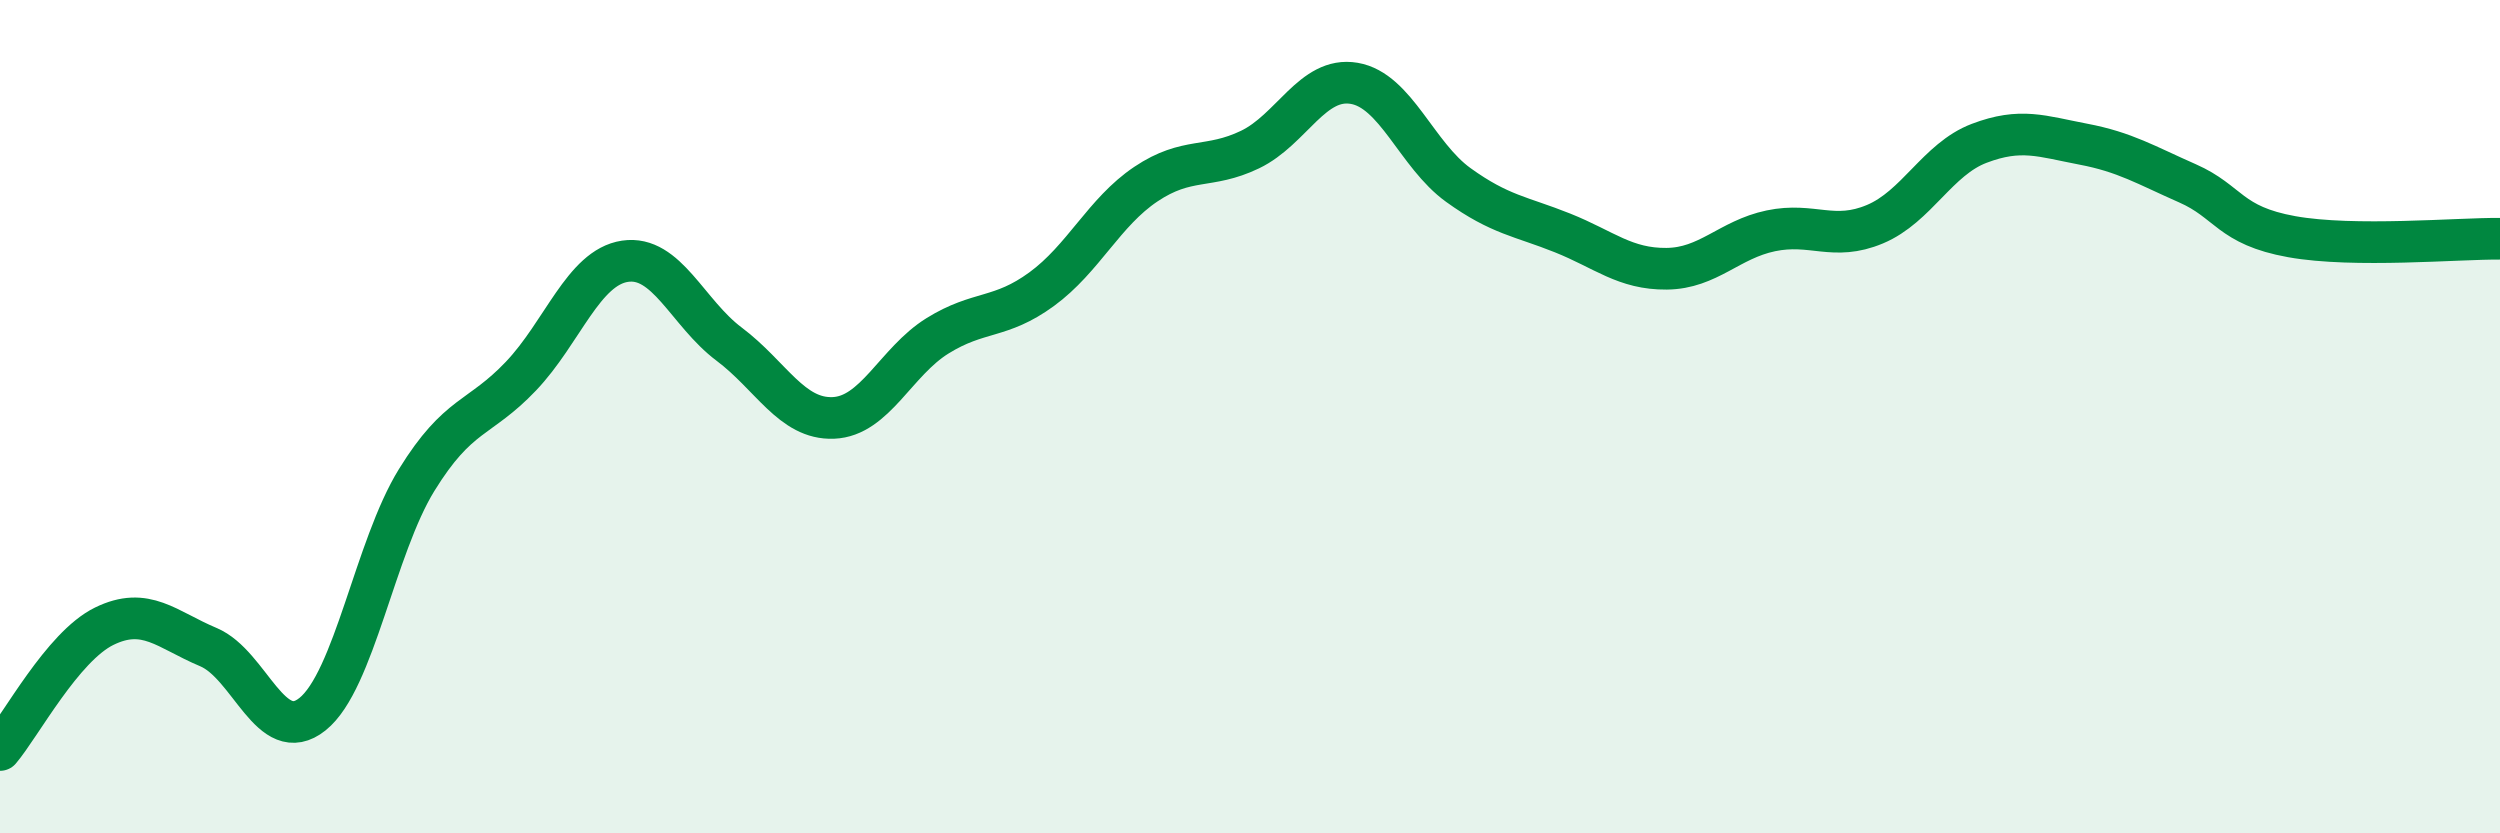
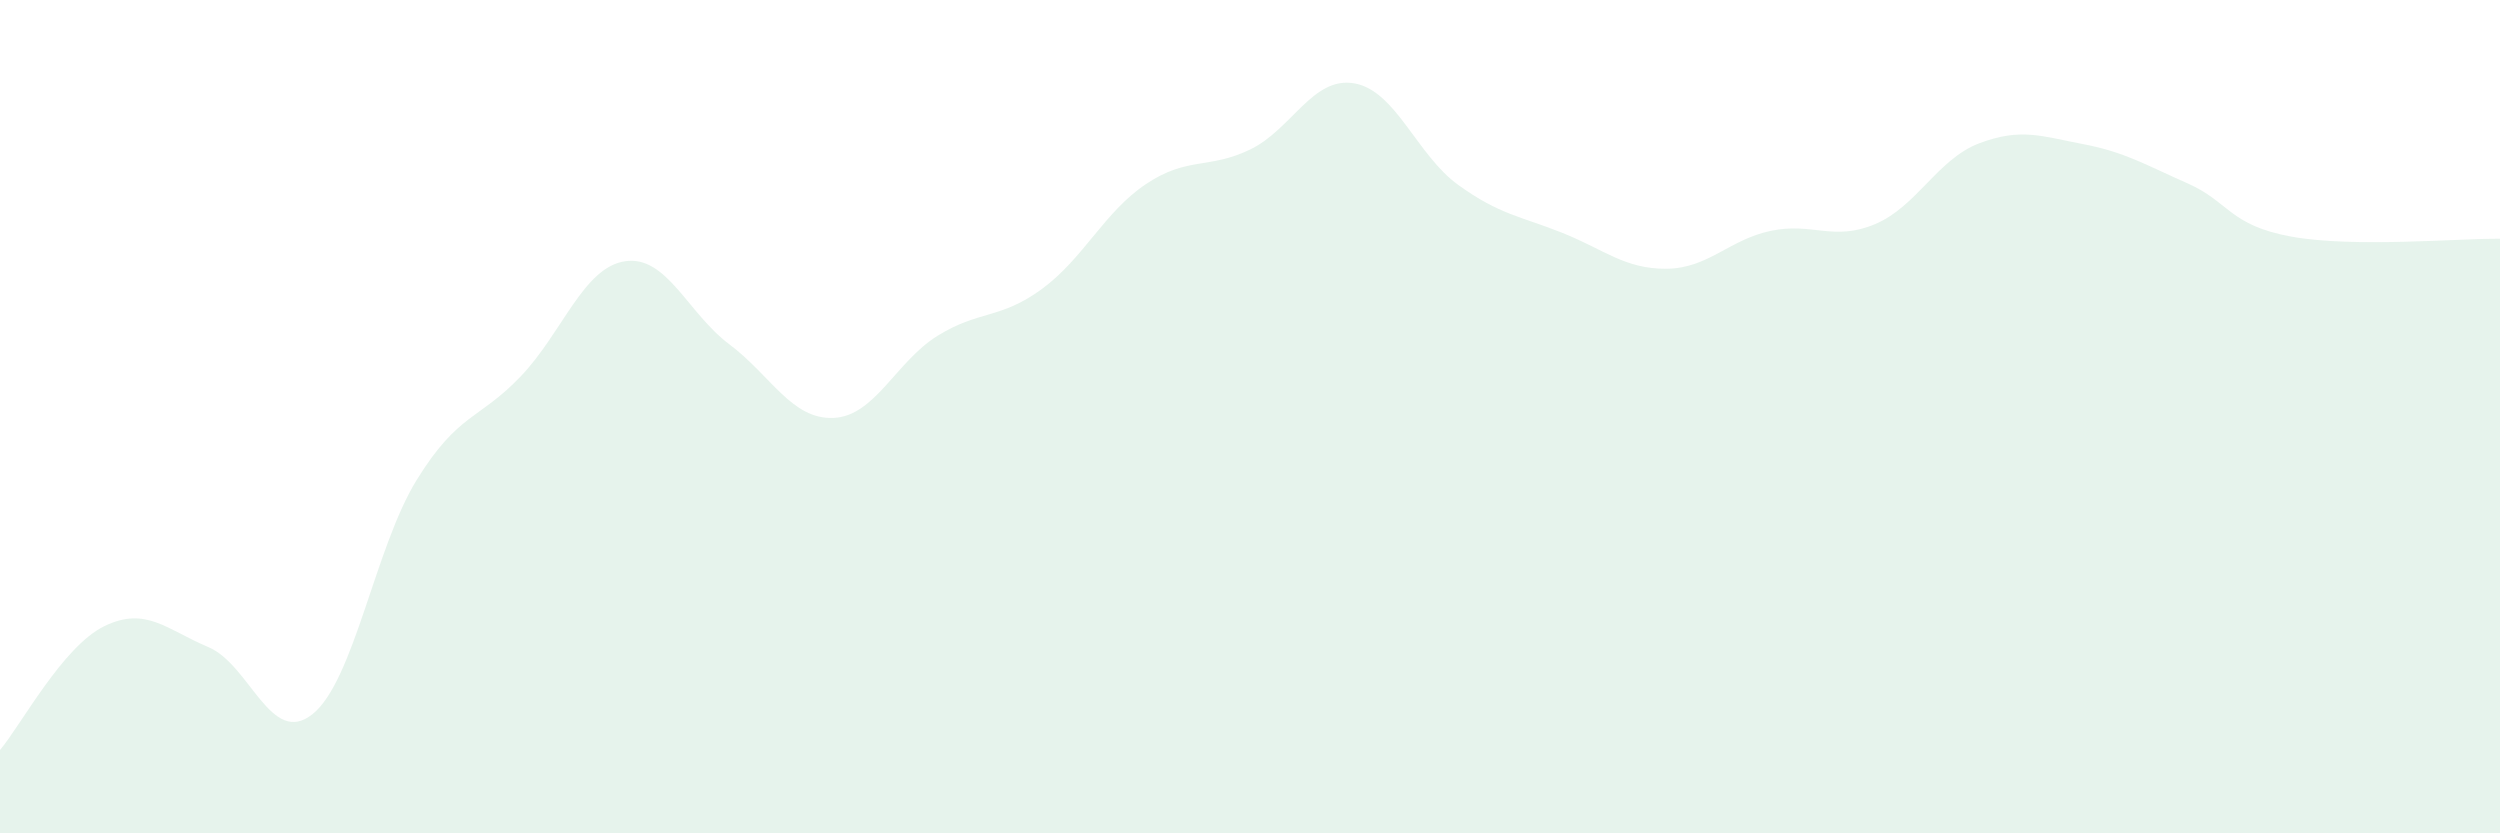
<svg xmlns="http://www.w3.org/2000/svg" width="60" height="20" viewBox="0 0 60 20">
  <path d="M 0,18 C 0.5,17.41 1.5,15.52 2.5,15.03 C 3.5,14.54 4,15.11 5,15.53 C 6,15.95 6.5,17.94 7.5,17.14 C 8.5,16.34 9,13.14 10,11.52 C 11,9.9 11.5,10.08 12.5,9.03 C 13.5,7.98 14,6.42 15,6.27 C 16,6.12 16.5,7.51 17.5,8.26 C 18.5,9.01 19,10.07 20,10.03 C 21,9.99 21.5,8.68 22.5,8.06 C 23.5,7.44 24,7.67 25,6.94 C 26,6.21 26.5,5.09 27.5,4.42 C 28.5,3.75 29,4.07 30,3.59 C 31,3.11 31.5,1.83 32.5,2 C 33.5,2.17 34,3.72 35,4.44 C 36,5.16 36.5,5.19 37.5,5.59 C 38.5,5.99 39,6.46 40,6.45 C 41,6.44 41.5,5.75 42.5,5.54 C 43.5,5.33 44,5.8 45,5.38 C 46,4.96 46.5,3.82 47.5,3.44 C 48.5,3.06 49,3.27 50,3.46 C 51,3.65 51.5,3.96 52.5,4.4 C 53.5,4.84 53.5,5.41 55,5.68 C 56.5,5.95 59,5.72 60,5.73L60 20L0 20Z" fill="#008740" opacity="0.1" stroke-linecap="round" stroke-linejoin="round" />
-   <path d="M 0,18 C 0.5,17.41 1.5,15.52 2.5,15.03 C 3.5,14.54 4,15.11 5,15.53 C 6,15.95 6.5,17.94 7.5,17.14 C 8.5,16.34 9,13.14 10,11.52 C 11,9.9 11.5,10.08 12.5,9.03 C 13.5,7.98 14,6.42 15,6.27 C 16,6.12 16.5,7.51 17.5,8.26 C 18.5,9.01 19,10.07 20,10.03 C 21,9.99 21.5,8.68 22.5,8.06 C 23.5,7.44 24,7.67 25,6.94 C 26,6.21 26.5,5.09 27.5,4.42 C 28.5,3.75 29,4.07 30,3.59 C 31,3.11 31.5,1.83 32.5,2 C 33.5,2.17 34,3.72 35,4.44 C 36,5.16 36.5,5.19 37.5,5.59 C 38.5,5.99 39,6.46 40,6.45 C 41,6.44 41.5,5.75 42.5,5.54 C 43.5,5.33 44,5.8 45,5.38 C 46,4.96 46.5,3.82 47.5,3.44 C 48.5,3.06 49,3.27 50,3.46 C 51,3.65 51.5,3.96 52.5,4.4 C 53.5,4.84 53.5,5.41 55,5.68 C 56.5,5.95 59,5.72 60,5.73" stroke="#008740" stroke-width="1" fill="none" stroke-linecap="round" stroke-linejoin="round" />
</svg>